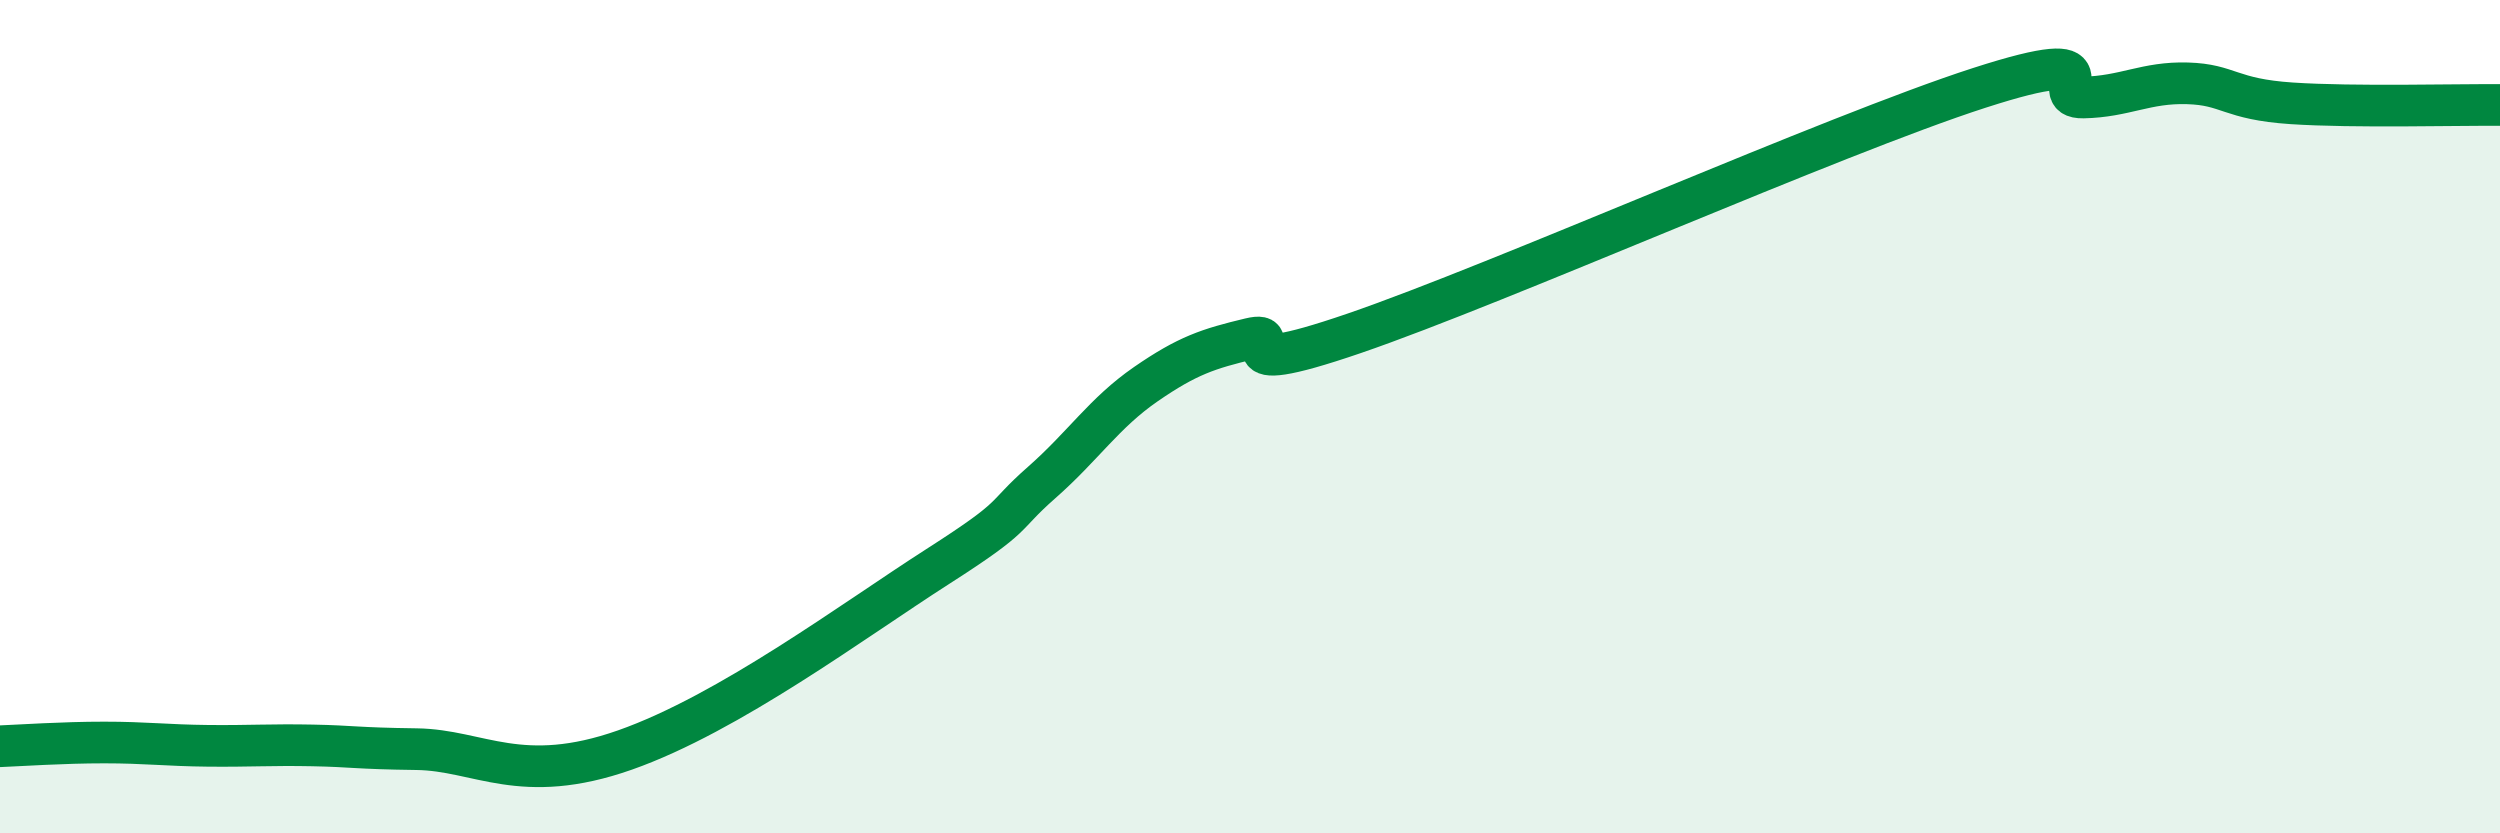
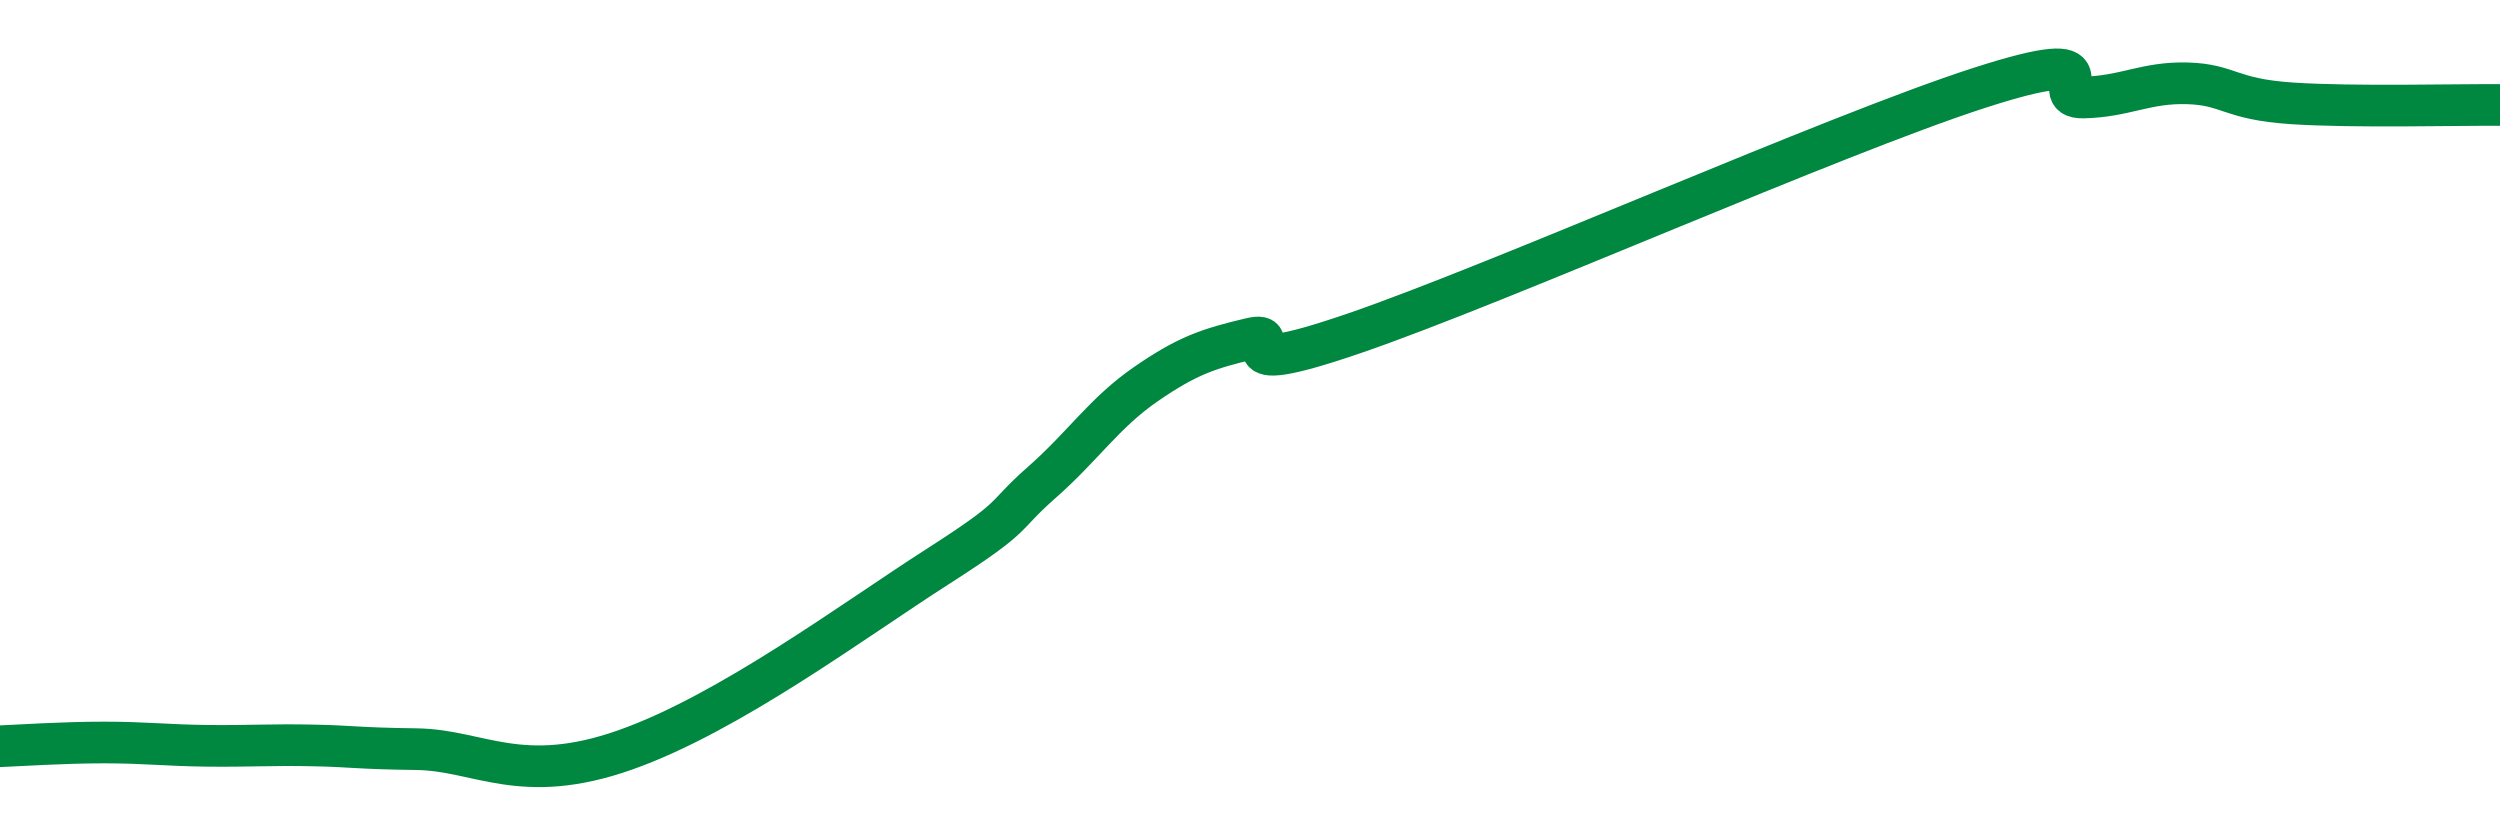
<svg xmlns="http://www.w3.org/2000/svg" width="60" height="20" viewBox="0 0 60 20">
-   <path d="M 0,17.91 C 0.5,17.89 1.5,17.82 2.5,17.82 C 3.5,17.82 4,17.89 5,17.9 C 6,17.91 6.5,17.87 7.5,17.89 C 8.5,17.91 8.5,17.96 10,17.98 C 11.5,18 12.5,18.88 15,18 C 17.5,17.12 20.5,14.88 22.5,13.6 C 24.5,12.32 24,12.46 25,11.58 C 26,10.7 26.5,9.91 27.5,9.22 C 28.5,8.53 29,8.37 30,8.13 C 31,7.89 29,9.2 32.5,8 C 36,6.8 44,3.24 47.5,2.11 C 51,0.98 49,2.36 50,2.34 C 51,2.32 51.5,1.97 52.5,2 C 53.5,2.03 53.5,2.38 55,2.48 C 56.5,2.58 59,2.51 60,2.52L60 20L0 20Z" fill="#008740" opacity="0.1" stroke-linecap="round" stroke-linejoin="round" />
  <path d="M 0,17.91 C 0.5,17.89 1.5,17.82 2.5,17.82 C 3.5,17.82 4,17.89 5,17.9 C 6,17.91 6.5,17.87 7.5,17.89 C 8.5,17.91 8.5,17.96 10,17.98 C 11.5,18 12.5,18.88 15,18 C 17.5,17.12 20.5,14.88 22.5,13.6 C 24.5,12.32 24,12.46 25,11.58 C 26,10.7 26.5,9.91 27.5,9.22 C 28.5,8.53 29,8.37 30,8.13 C 31,7.89 29,9.2 32.5,8 C 36,6.8 44,3.24 47.5,2.11 C 51,0.98 49,2.36 50,2.34 C 51,2.32 51.5,1.97 52.5,2 C 53.5,2.03 53.5,2.38 55,2.48 C 56.5,2.58 59,2.51 60,2.52" stroke="#008740" stroke-width="1" fill="none" stroke-linecap="round" stroke-linejoin="round" />
</svg>